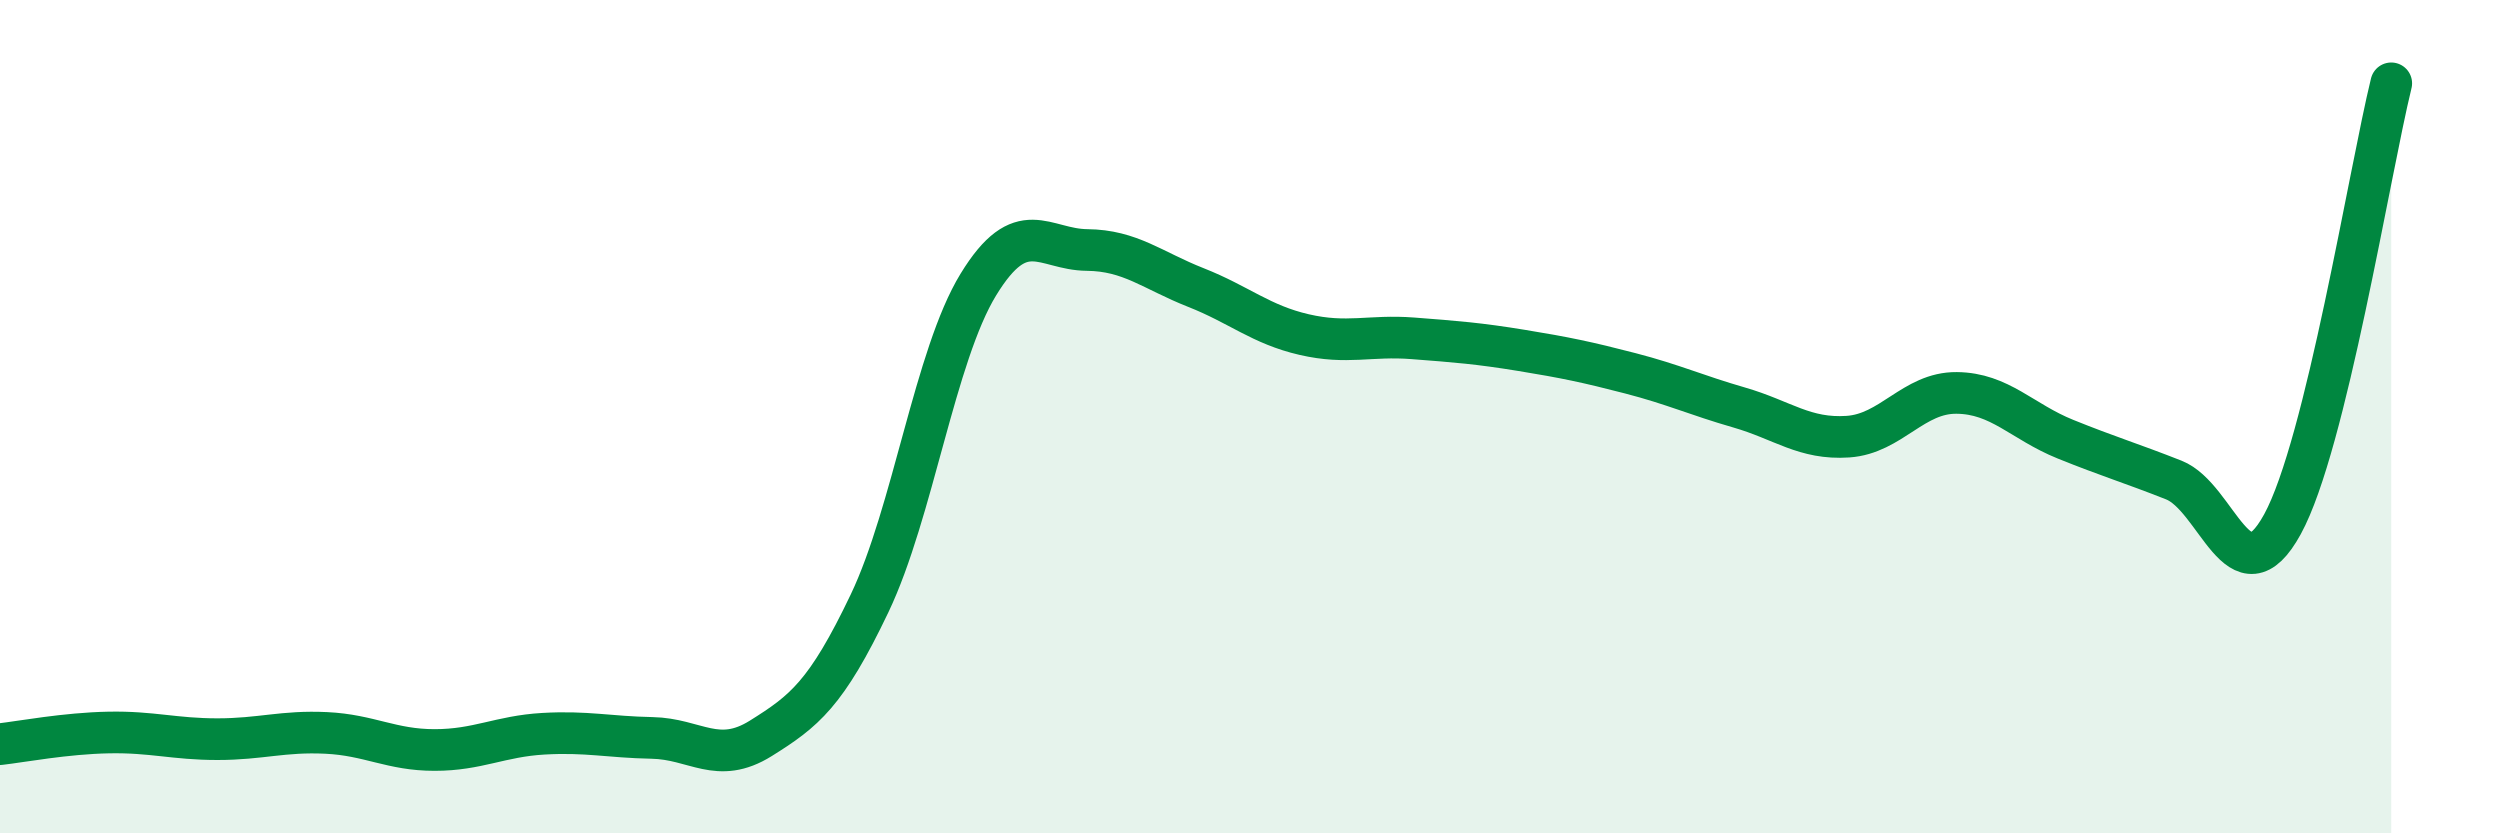
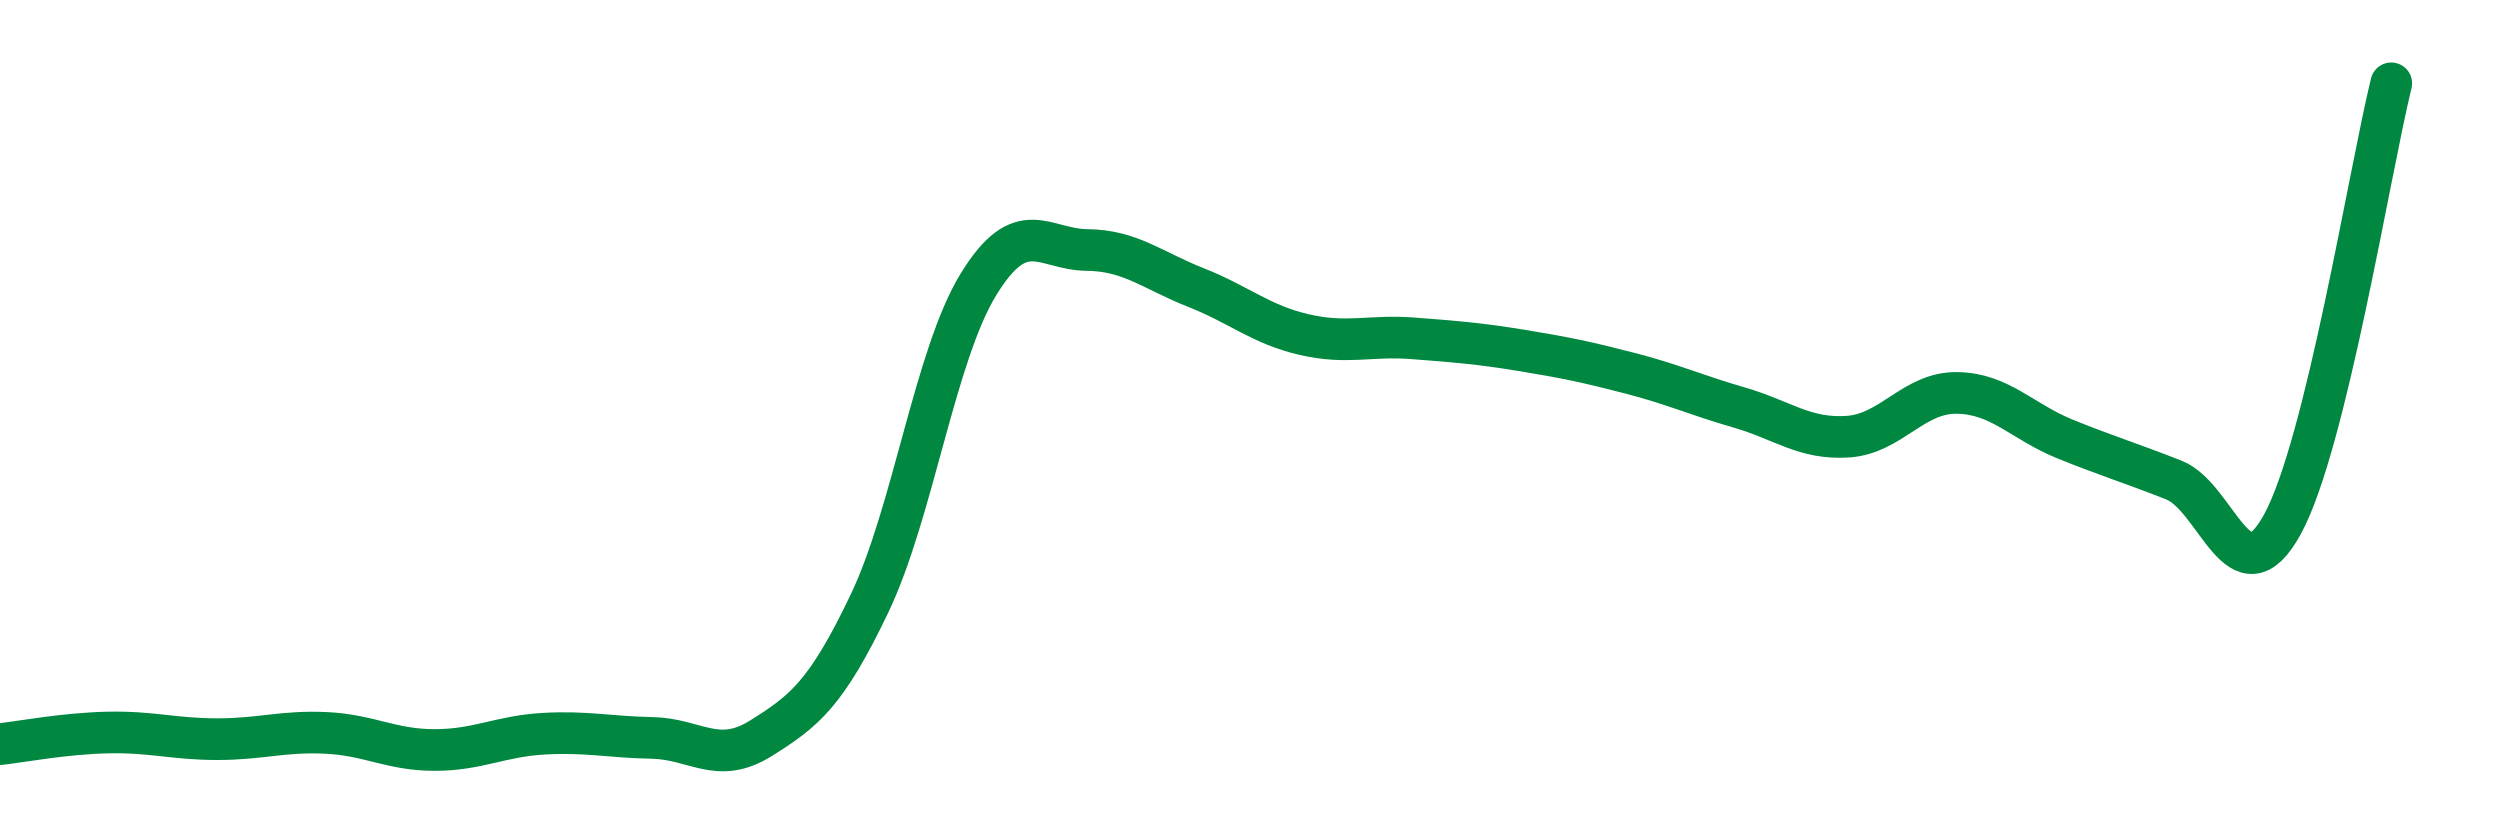
<svg xmlns="http://www.w3.org/2000/svg" width="60" height="20" viewBox="0 0 60 20">
-   <path d="M 0,17.86 C 0.52,17.8 1.57,17.6 2.61,17.58 C 3.65,17.56 4.18,17.74 5.22,17.74 C 6.26,17.74 6.79,17.54 7.83,17.59 C 8.87,17.64 9.39,18 10.43,18 C 11.47,18 12,17.67 13.04,17.61 C 14.08,17.55 14.61,17.69 15.65,17.71 C 16.69,17.73 17.22,18.37 18.26,17.72 C 19.3,17.07 19.83,16.66 20.87,14.48 C 21.91,12.3 22.44,8.53 23.48,6.83 C 24.52,5.13 25.05,5.99 26.09,6 C 27.13,6.01 27.66,6.49 28.7,6.9 C 29.74,7.31 30.26,7.79 31.3,8.03 C 32.34,8.27 32.87,8.04 33.91,8.12 C 34.95,8.2 35.48,8.24 36.52,8.41 C 37.56,8.58 38.09,8.69 39.13,8.96 C 40.17,9.23 40.7,9.48 41.74,9.78 C 42.78,10.08 43.31,10.55 44.35,10.48 C 45.39,10.41 45.92,9.42 46.96,9.43 C 48,9.44 48.53,10.12 49.57,10.54 C 50.61,10.96 51.13,11.11 52.17,11.52 C 53.21,11.93 53.74,14.48 54.78,12.58 C 55.82,10.68 56.87,4.12 57.39,2L57.39 20L0 20Z" fill="#008740" opacity="0.1" stroke-linecap="round" stroke-linejoin="round" />
  <path d="M 0,17.86 C 0.52,17.8 1.57,17.6 2.61,17.58 C 3.65,17.56 4.18,17.74 5.22,17.74 C 6.26,17.74 6.79,17.54 7.83,17.59 C 8.87,17.64 9.39,18 10.43,18 C 11.47,18 12,17.67 13.04,17.61 C 14.08,17.55 14.61,17.69 15.65,17.71 C 16.69,17.73 17.22,18.37 18.26,17.72 C 19.3,17.07 19.83,16.66 20.87,14.48 C 21.91,12.3 22.44,8.53 23.48,6.83 C 24.52,5.13 25.05,5.99 26.09,6 C 27.13,6.01 27.66,6.49 28.7,6.9 C 29.74,7.31 30.26,7.79 31.3,8.03 C 32.34,8.27 32.87,8.04 33.91,8.12 C 34.95,8.2 35.48,8.24 36.52,8.41 C 37.56,8.58 38.09,8.69 39.13,8.96 C 40.17,9.23 40.7,9.48 41.74,9.78 C 42.78,10.08 43.31,10.55 44.35,10.48 C 45.39,10.41 45.92,9.42 46.96,9.43 C 48,9.44 48.53,10.12 49.57,10.54 C 50.61,10.96 51.13,11.11 52.17,11.52 C 53.21,11.93 53.74,14.48 54.78,12.58 C 55.82,10.68 56.87,4.12 57.39,2" stroke="#008740" stroke-width="1" fill="none" stroke-linecap="round" stroke-linejoin="round" />
</svg>